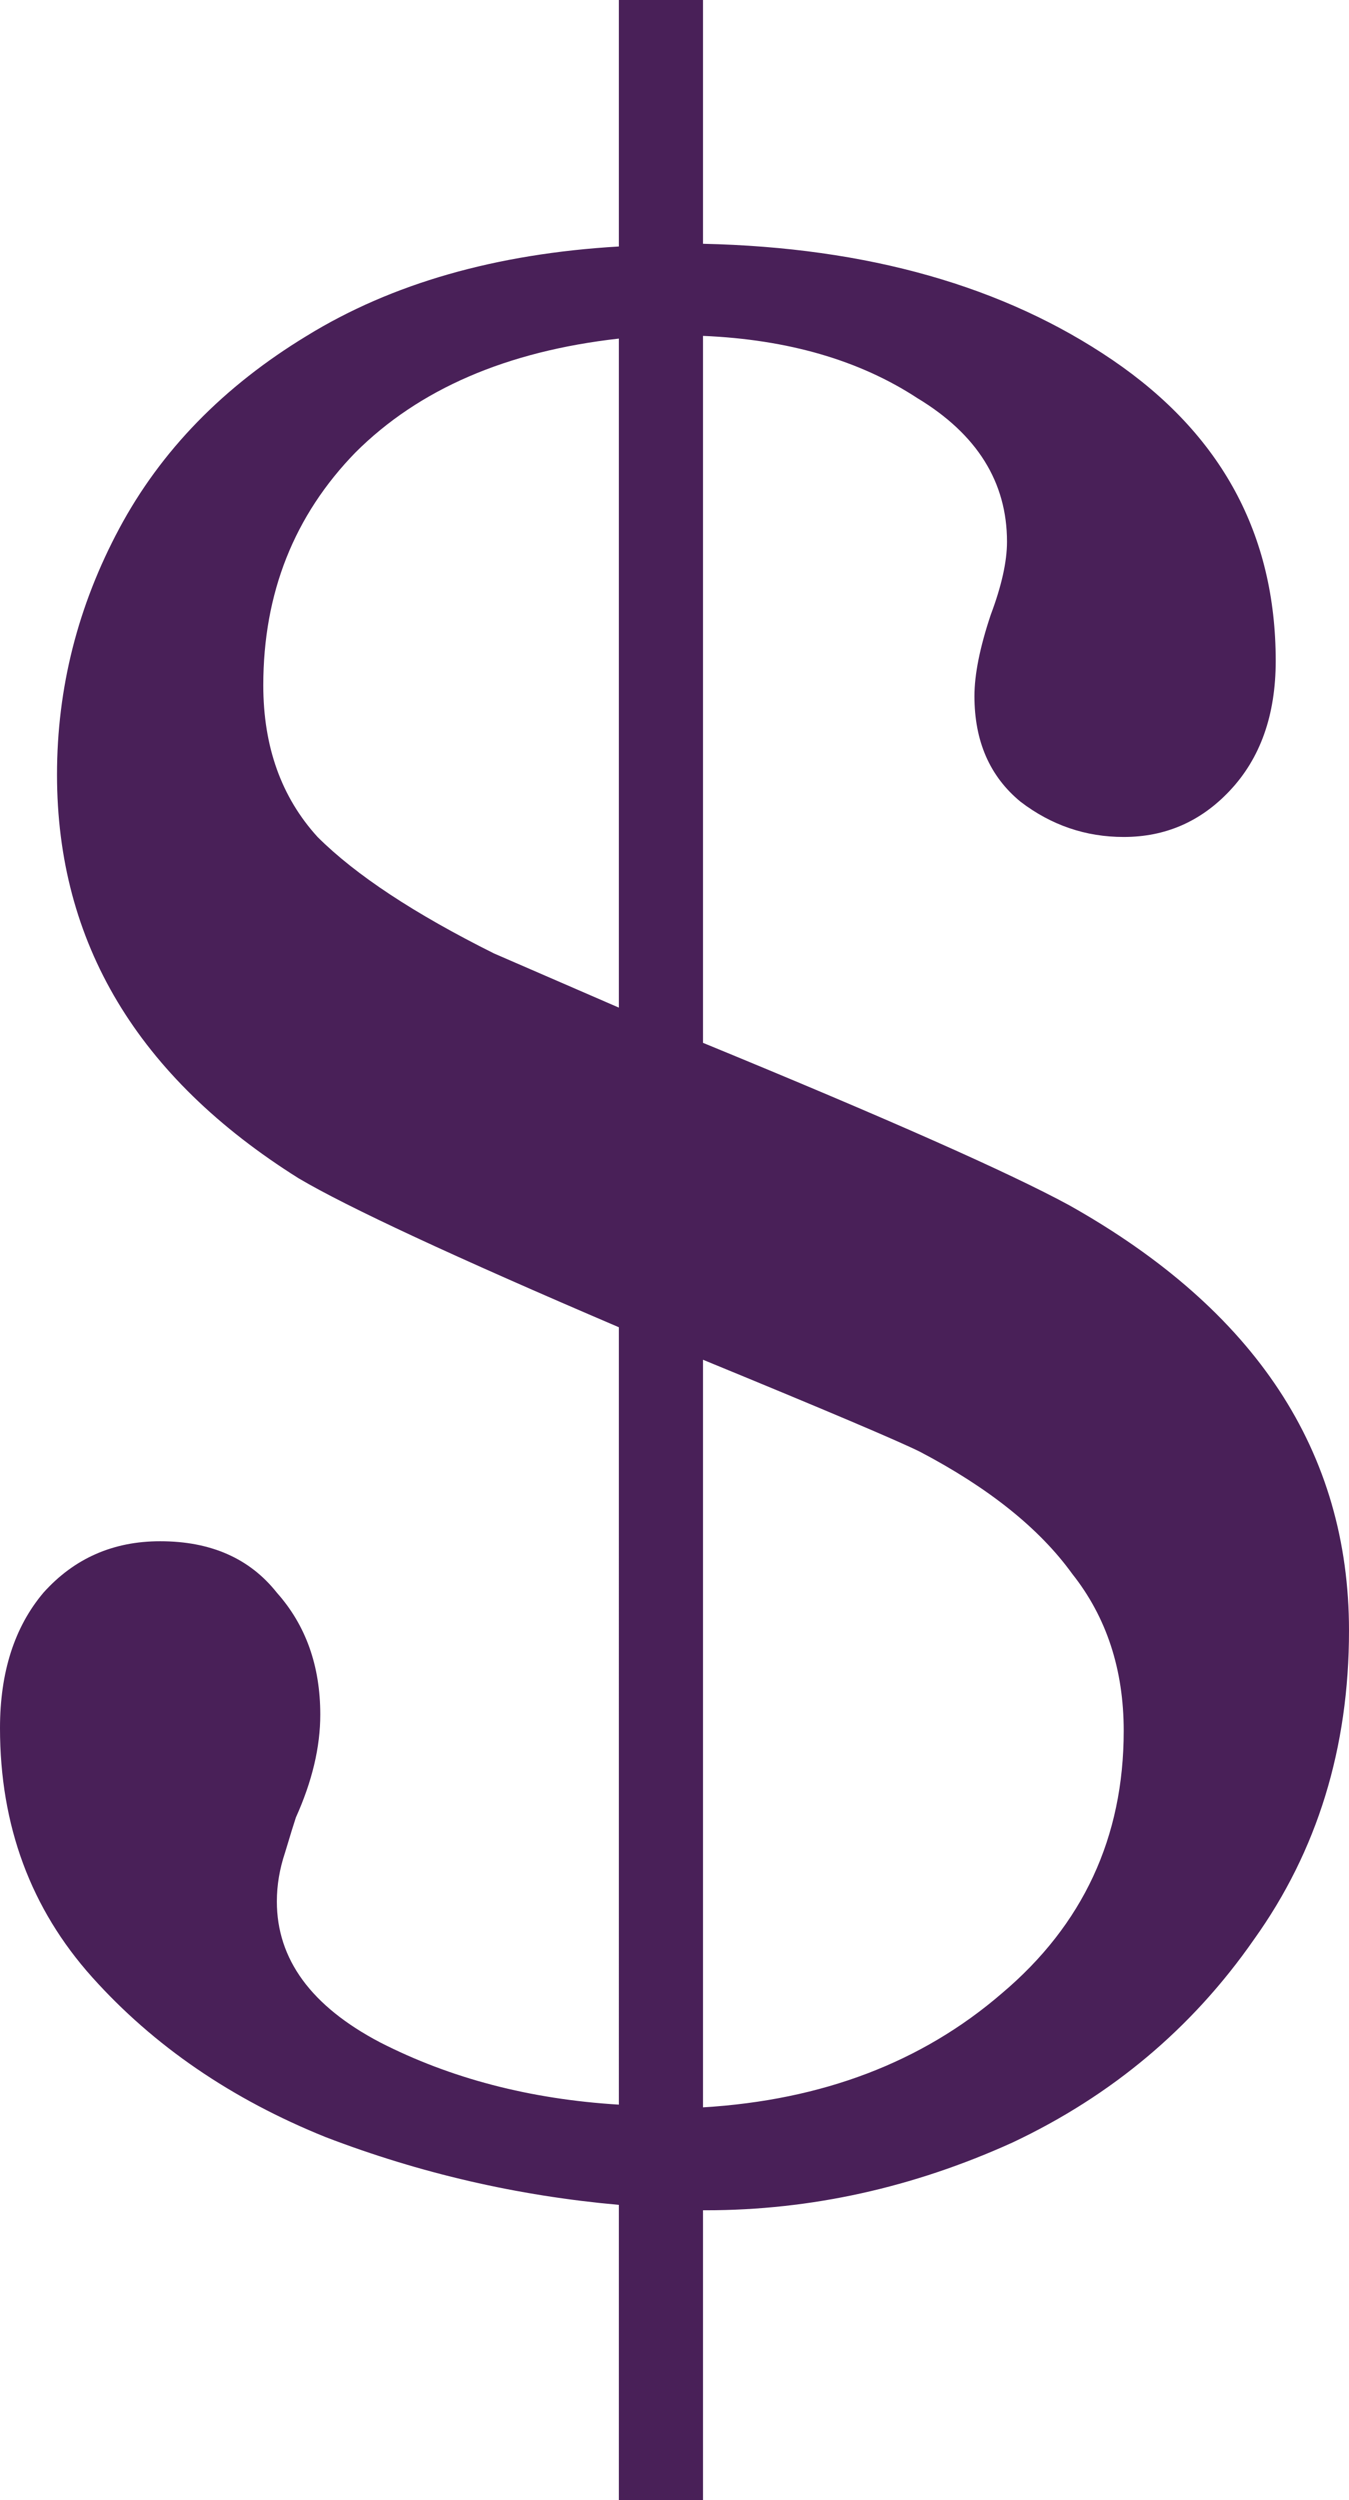
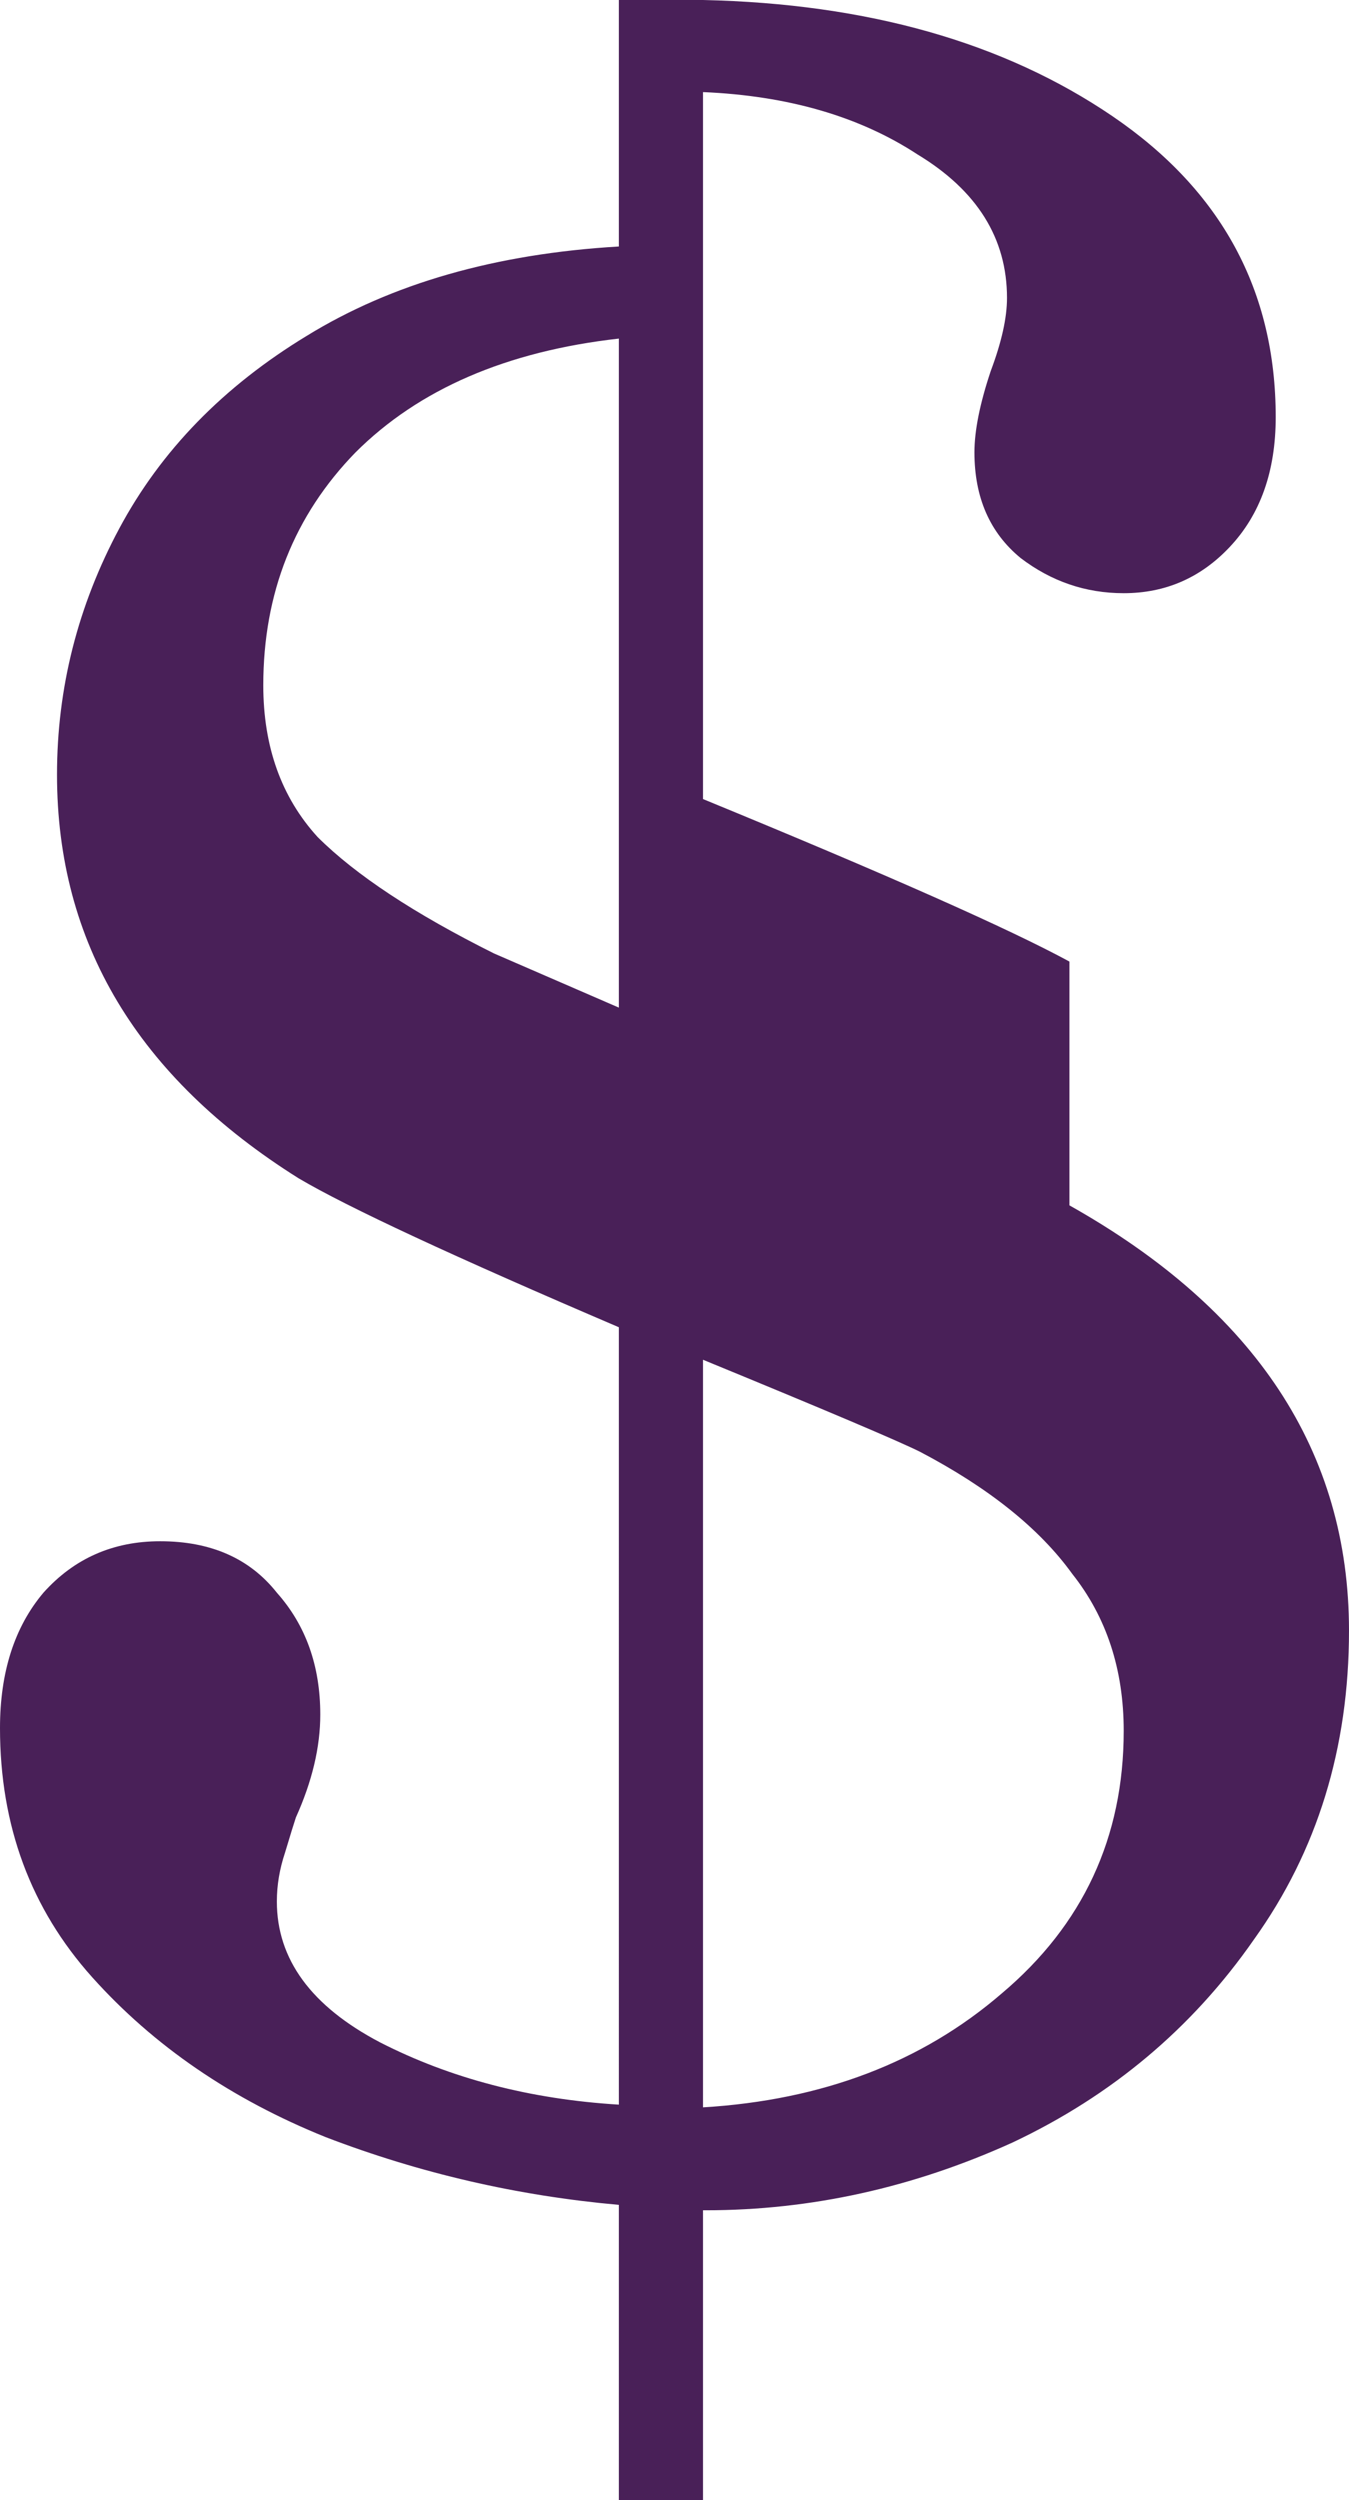
<svg xmlns="http://www.w3.org/2000/svg" width="259" height="480" fill="none">
-   <path fill="#492058" d="M205.324 231.419C241.108 251.528 259 278.743 259 313.066c0 22.535-6.08 42.297-18.239 59.285-11.813 16.988-27.273 29.989-46.381 39.003-19.108 8.668-38.737 13.001-58.887 13.001h-.521V480h-16.155v-56.685c-19.455-1.733-38.216-6.067-56.282-13.001-18.066-7.28-33.004-17.508-44.817-30.682C5.906 366.457 0 350.509 0 331.788c0-10.748 2.78-19.415 8.338-26.003 5.906-6.587 13.376-9.88 22.409-9.88 9.727 0 17.197 3.293 22.408 9.88 5.559 6.241 8.338 14.042 8.338 23.402 0 6.241-1.563 12.828-4.69 19.762-.348 1.04-1.042 3.294-2.085 6.761-1.042 3.12-1.563 6.24-1.563 9.36 0 11.095 6.6 20.109 19.803 27.043 13.549 6.934 28.835 10.921 45.859 11.961V254.821c-31.615-13.521-52.113-23.055-61.493-28.602-30.92-19.415-46.38-45.244-46.38-77.487 0-16.641 3.995-32.416 11.986-47.324 7.99-14.907 19.976-27.215 35.957-36.923 16.329-10.054 36.305-15.774 59.93-17.161V0h16.155v46.804c31.615.693 57.845 8.147 78.69 22.362 20.845 14.214 31.268 33.456 31.268 57.725 0 10.4-2.953 18.721-8.86 24.962-5.558 5.893-12.333 8.84-20.324 8.84-7.295 0-13.896-2.253-19.802-6.76-5.906-4.854-8.859-11.614-8.859-20.282 0-4.16 1.042-9.361 3.126-15.601 2.085-5.547 3.127-10.228 3.127-14.041 0-11.441-5.732-20.629-17.197-27.563-11.118-7.28-24.841-11.267-41.169-11.96v135.731c35.436 14.561 58.887 24.962 70.352 31.202Zm-86.507-37.963V65.006c-21.54 2.426-38.39 9.707-50.55 21.841C56.456 98.982 50.55 113.89 50.55 131.571c0 11.788 3.474 21.495 10.423 29.122 7.296 7.281 18.587 14.735 33.873 22.362l23.972 10.401Zm16.155 211.138c22.929-1.387 42.037-8.668 57.324-21.842 15.634-13.175 23.45-29.989 23.45-50.444 0-11.788-3.3-21.842-9.901-30.163-6.253-8.667-15.981-16.468-29.183-23.402-4.169-2.08-18.066-7.974-41.69-17.681v143.532Z" />
+   <path fill="#492058" d="M205.324 231.419C241.108 251.528 259 278.743 259 313.066c0 22.535-6.08 42.297-18.239 59.285-11.813 16.988-27.273 29.989-46.381 39.003-19.108 8.668-38.737 13.001-58.887 13.001h-.521V480h-16.155v-56.685c-19.455-1.733-38.216-6.067-56.282-13.001-18.066-7.28-33.004-17.508-44.817-30.682C5.906 366.457 0 350.509 0 331.788c0-10.748 2.78-19.415 8.338-26.003 5.906-6.587 13.376-9.88 22.409-9.88 9.727 0 17.197 3.293 22.408 9.88 5.559 6.241 8.338 14.042 8.338 23.402 0 6.241-1.563 12.828-4.69 19.762-.348 1.04-1.042 3.294-2.085 6.761-1.042 3.12-1.563 6.24-1.563 9.36 0 11.095 6.6 20.109 19.803 27.043 13.549 6.934 28.835 10.921 45.859 11.961V254.821c-31.615-13.521-52.113-23.055-61.493-28.602-30.92-19.415-46.38-45.244-46.38-77.487 0-16.641 3.995-32.416 11.986-47.324 7.99-14.907 19.976-27.215 35.957-36.923 16.329-10.054 36.305-15.774 59.93-17.161V0h16.155c31.615.693 57.845 8.147 78.69 22.362 20.845 14.214 31.268 33.456 31.268 57.725 0 10.4-2.953 18.721-8.86 24.962-5.558 5.893-12.333 8.84-20.324 8.84-7.295 0-13.896-2.253-19.802-6.76-5.906-4.854-8.859-11.614-8.859-20.282 0-4.16 1.042-9.361 3.126-15.601 2.085-5.547 3.127-10.228 3.127-14.041 0-11.441-5.732-20.629-17.197-27.563-11.118-7.28-24.841-11.267-41.169-11.96v135.731c35.436 14.561 58.887 24.962 70.352 31.202Zm-86.507-37.963V65.006c-21.54 2.426-38.39 9.707-50.55 21.841C56.456 98.982 50.55 113.89 50.55 131.571c0 11.788 3.474 21.495 10.423 29.122 7.296 7.281 18.587 14.735 33.873 22.362l23.972 10.401Zm16.155 211.138c22.929-1.387 42.037-8.668 57.324-21.842 15.634-13.175 23.45-29.989 23.45-50.444 0-11.788-3.3-21.842-9.901-30.163-6.253-8.667-15.981-16.468-29.183-23.402-4.169-2.08-18.066-7.974-41.69-17.681v143.532Z" />
</svg>